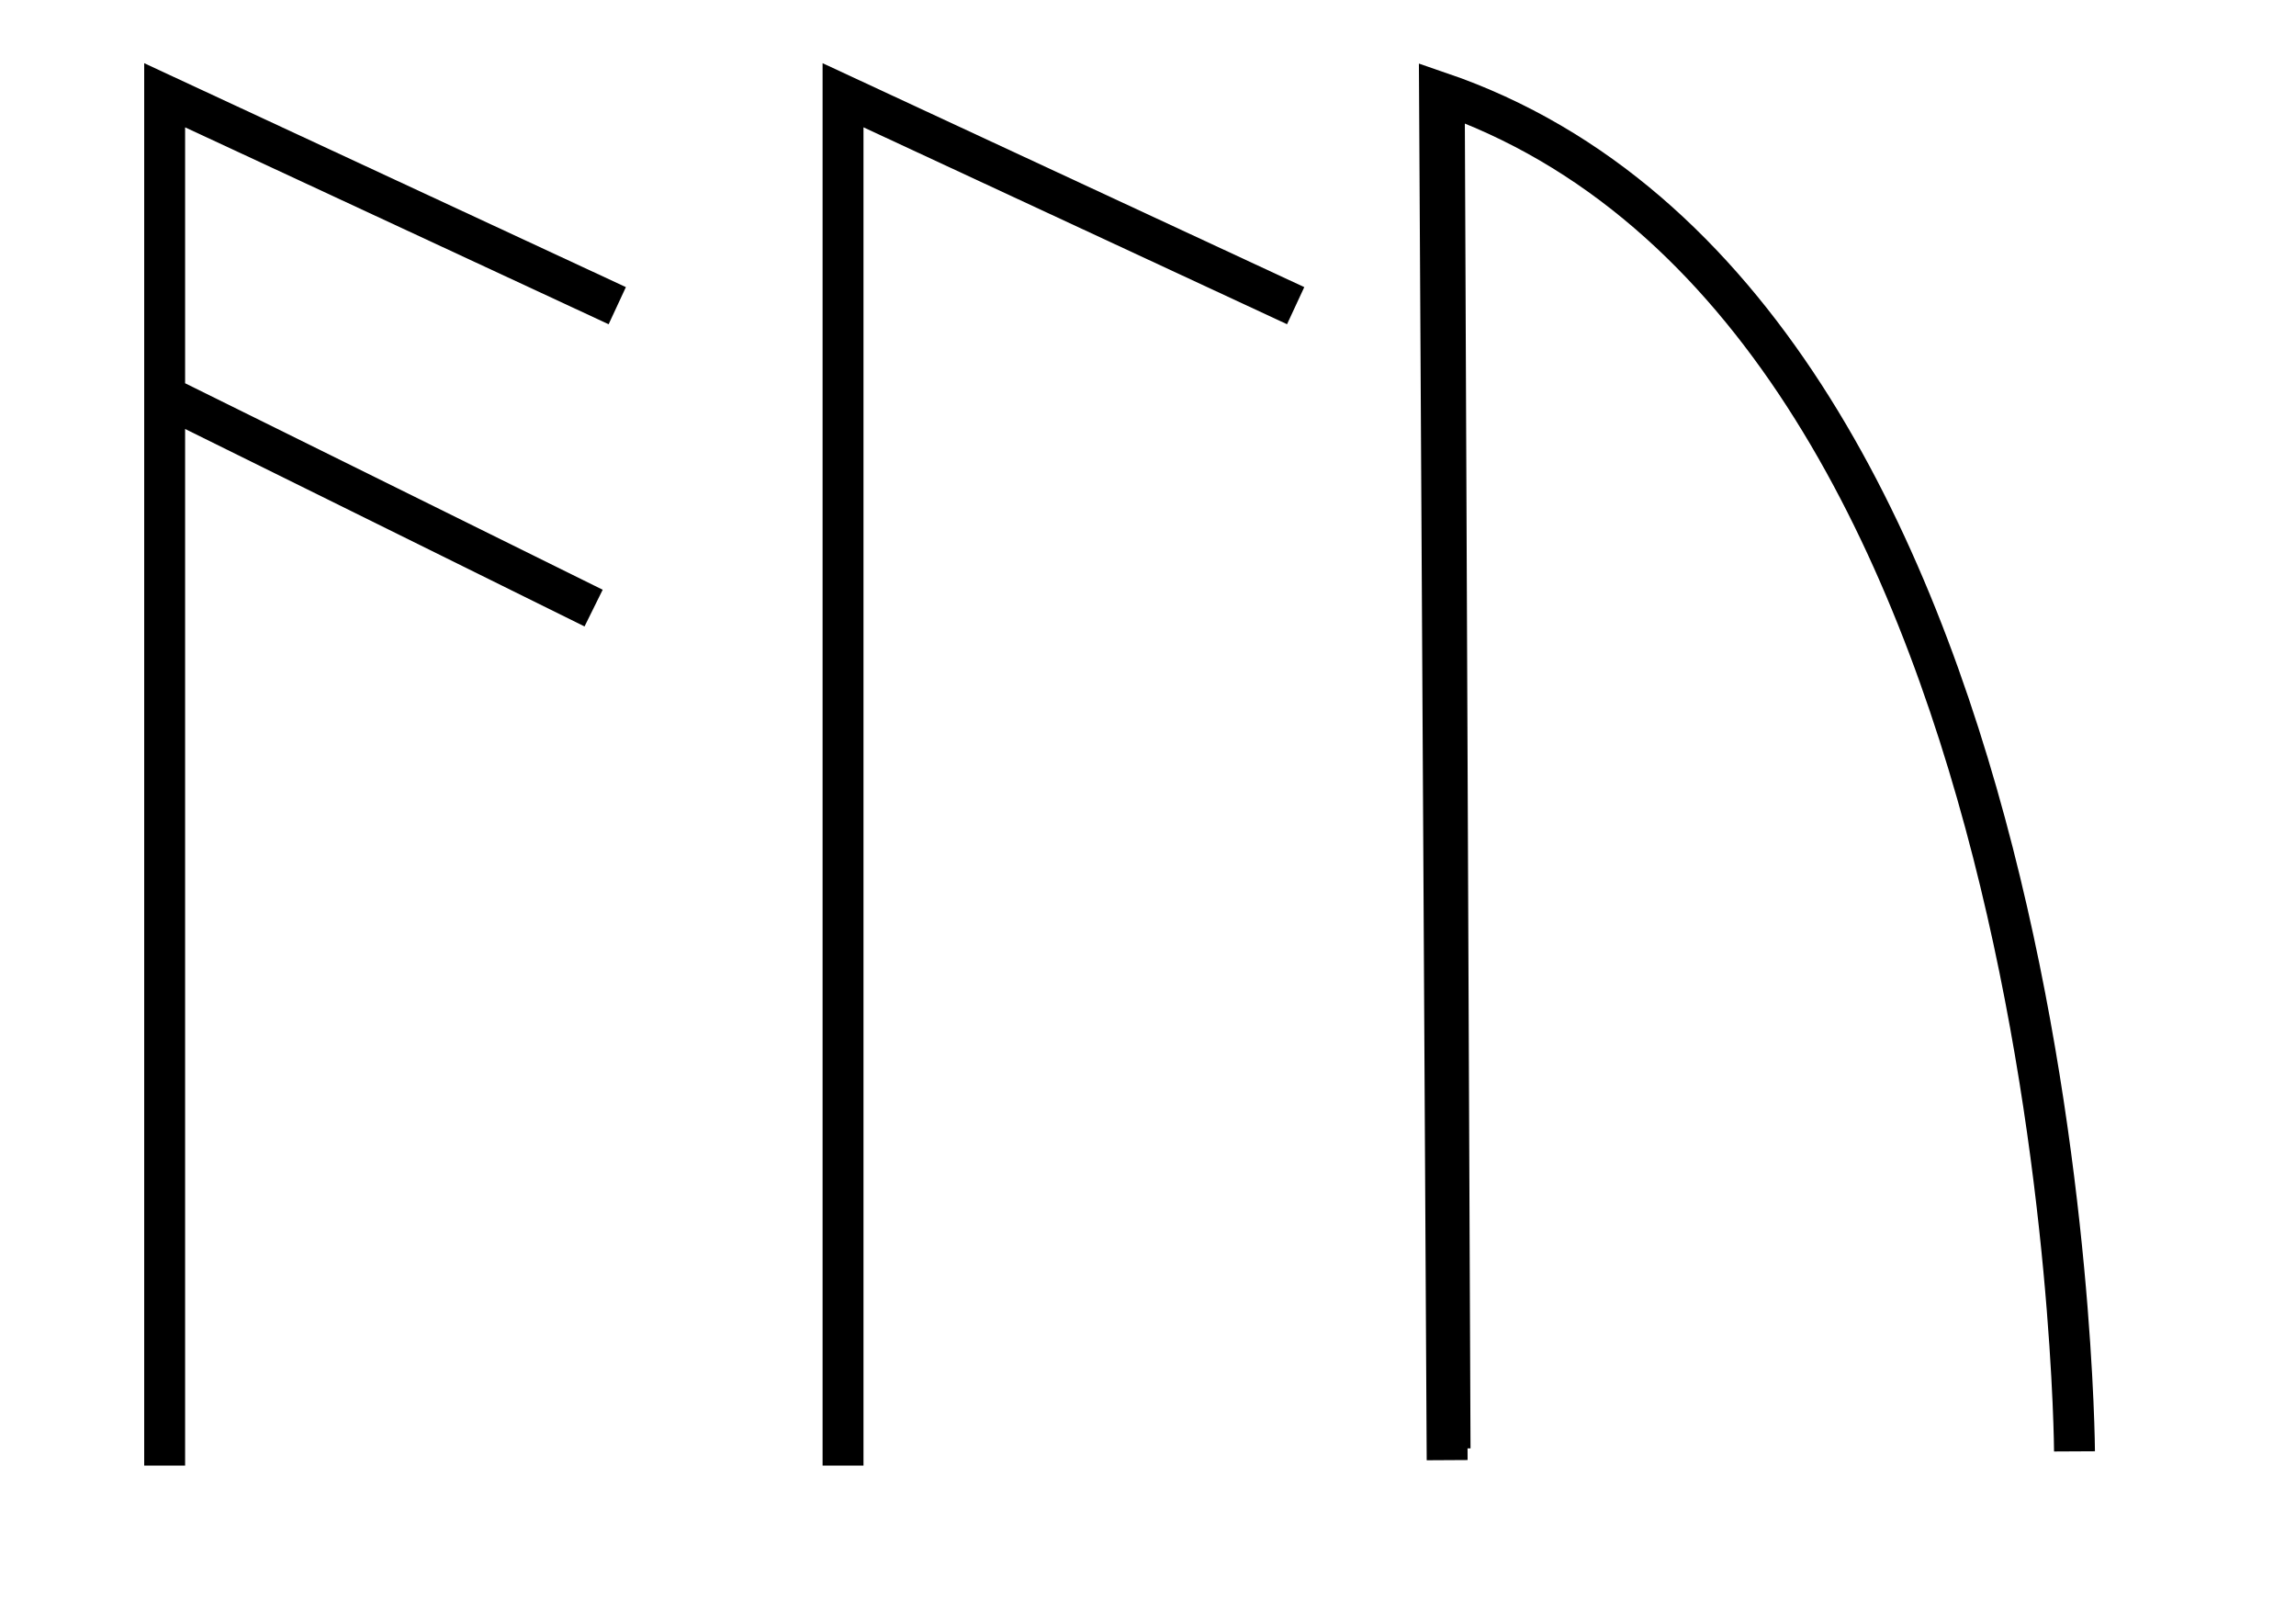
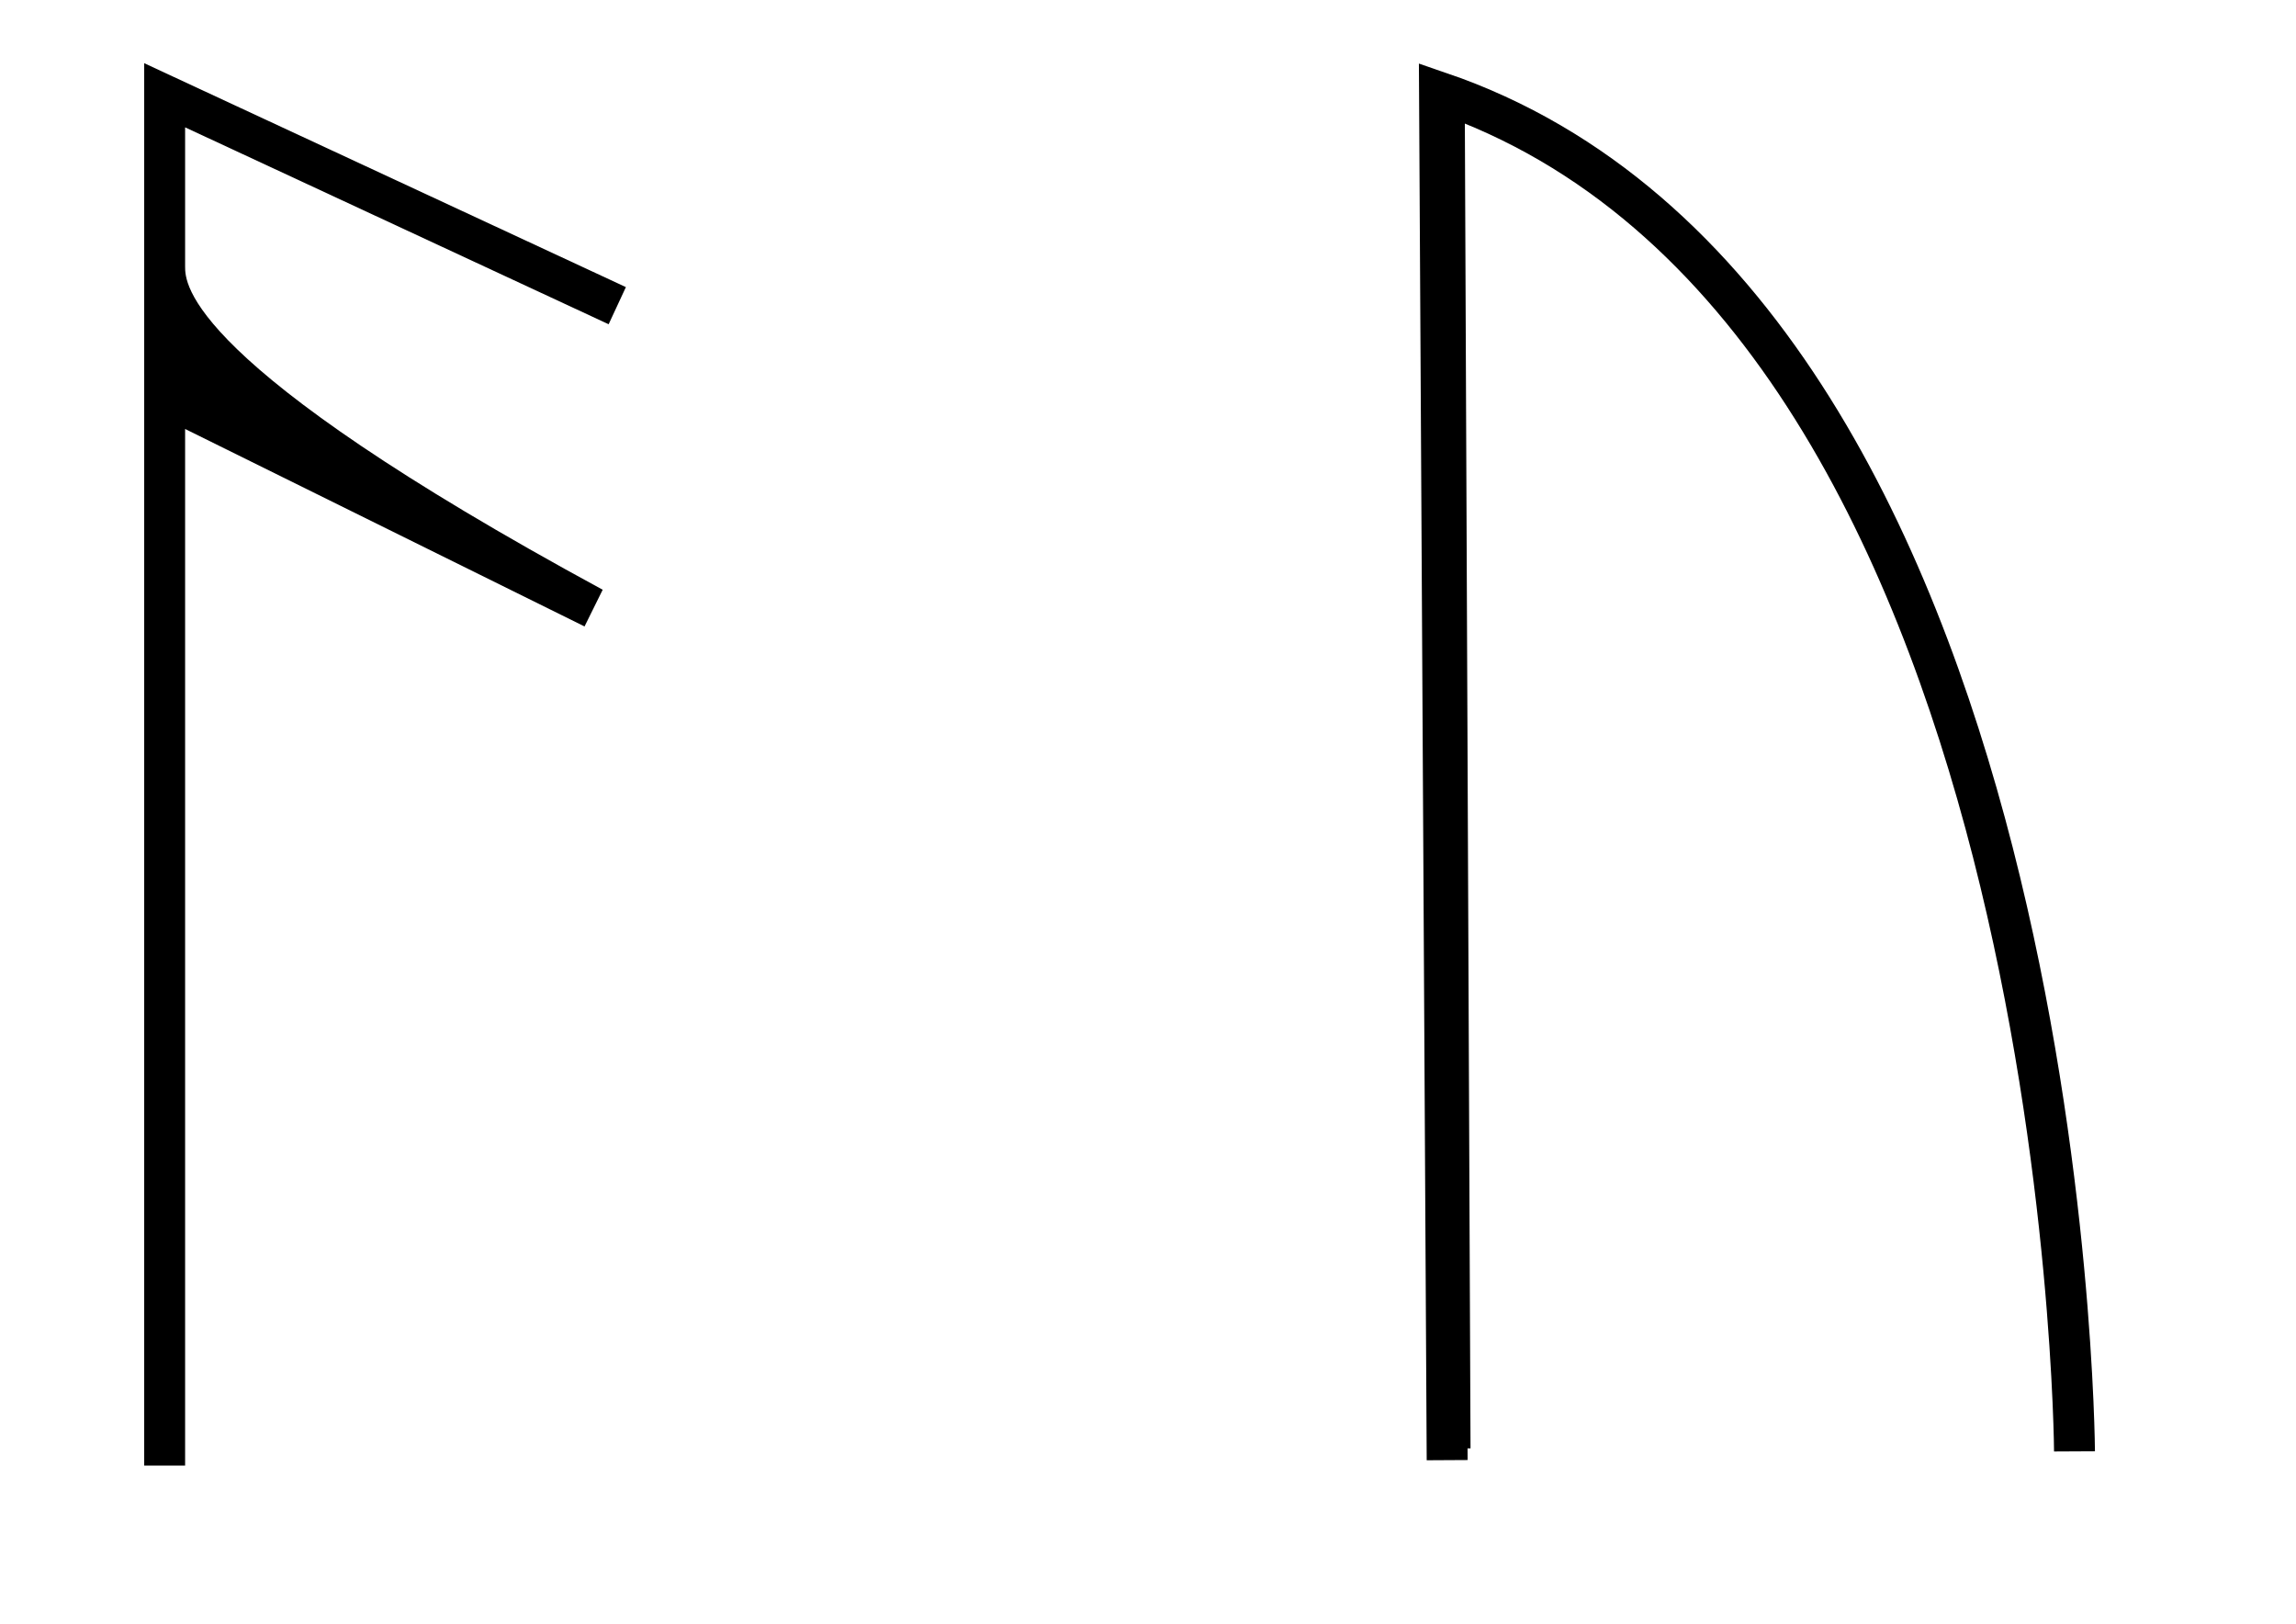
<svg xmlns="http://www.w3.org/2000/svg" xmlns:ns1="http://sodipodi.sourceforge.net/DTD/sodipodi-0.dtd" xmlns:ns2="http://www.inkscape.org/namespaces/inkscape" width="297mm" height="210mm" id="svg2464" ns1:version="0.32" ns2:version="0.46+devel" ns1:docname="Alu.svg" ns2:output_extension="org.inkscape.output.svg.inkscape">
  <defs id="defs2466">
    <ns2:perspective ns1:type="inkscape:persp3d" ns2:vp_x="0 : 372.04724 : 1" ns2:vp_y="0 : 1000 : 0" ns2:vp_z="1052.3622 : 372.04724 : 1" ns2:persp3d-origin="526.18109 : 248.03149 : 1" id="perspective2473" />
    <ns2:perspective id="perspective2482" ns2:persp3d-origin="0.5 : 0.33333333 : 1" ns2:vp_z="1 : 0.5 : 1" ns2:vp_y="0 : 1000 : 0" ns2:vp_x="0 : 0.5 : 1" ns1:type="inkscape:persp3d" />
  </defs>
  <ns1:namedview ns2:document-units="mm" pagecolor="#ffffff" bordercolor="#666666" borderopacity="1.0" ns2:pageopacity="0.0" ns2:pageshadow="2" ns2:zoom="0.43415836" ns2:cx="710.58955" ns2:cy="565.65308" ns2:current-layer="layer1" id="namedview2468" showgrid="false" ns2:window-width="1024" ns2:window-height="712" ns2:window-x="0" ns2:window-y="22" />
  <g ns2:label="Layer 1" ns2:groupmode="layer" id="layer1">
-     <path style="opacity:1;fill:none;stroke:#000000;stroke-width:19.998;stroke-linecap:butt;stroke-linejoin:miter;stroke-miterlimit:4;stroke-opacity:1;stroke-dasharray:none;display:inline" d="m 412.165,716.422 c 0,-669.858 0,-669.858 0,-669.858 l 221.287,102.857" id="path2528" ns1:nodetypes="ccc" />
    <g id="g2506" transform="matrix(0,-1,1,0,137.235,168.233)" style="fill:none;fill-opacity:1;stroke:#000000;stroke-opacity:1;stroke-width:19.998;stroke-miterlimit:4;stroke-dasharray:none">
      <path ns1:nodetypes="ccc" id="path2534" d="m -541.232,876.989 c 0,0 559.213,-2.888 664.374,-310.44 l -668.659,3.732" style="opacity:1;fill:none;stroke:#000000;stroke-width:19.998;stroke-linecap:butt;stroke-linejoin:miter;stroke-miterlimit:4;stroke-opacity:1;stroke-dasharray:none;display:inline;fill-opacity:1" />
      <path id="path3310" d="m -539.803,571.71 667.552,-2.857" style="opacity:1;fill:none;stroke:#000000;stroke-width:19.998;stroke-linecap:butt;stroke-linejoin:miter;stroke-miterlimit:4;stroke-opacity:1;stroke-dasharray:none;display:inline;fill-opacity:1" ns1:nodetypes="cc" />
    </g>
-     <path style="opacity:1;fill-opacity:1;stroke:none;display:inline;fill:#000000;fill-rule:nonzero" d="M 70.5 30.875 L 70.5 46.562 L 70.5 52.938 C 70.5 52.998 70.5 52.923 70.5 716.406 L 90.5 716.406 C 90.5 426.852 90.5 303.018 90.5 209.688 L 285.781 306.219 L 294.656 288.281 L 90.5 187.344 C 90.5 177.527 90.5 138.433 90.5 130.281 C 90.5 91.398 90.5 73.405 90.5 62.25 L 297.562 158.5 L 306 140.344 L 84.719 37.5 L 70.5 30.875 z " id="path2547" />
+     <path style="opacity:1;fill-opacity:1;stroke:none;display:inline;fill:#000000;fill-rule:nonzero" d="M 70.5 30.875 L 70.5 46.562 L 70.5 52.938 C 70.5 52.998 70.5 52.923 70.5 716.406 L 90.5 716.406 C 90.5 426.852 90.5 303.018 90.5 209.688 L 285.781 306.219 L 294.656 288.281 C 90.5 177.527 90.5 138.433 90.5 130.281 C 90.5 91.398 90.5 73.405 90.5 62.25 L 297.562 158.5 L 306 140.344 L 84.719 37.5 L 70.5 30.875 z " id="path2547" />
  </g>
</svg>